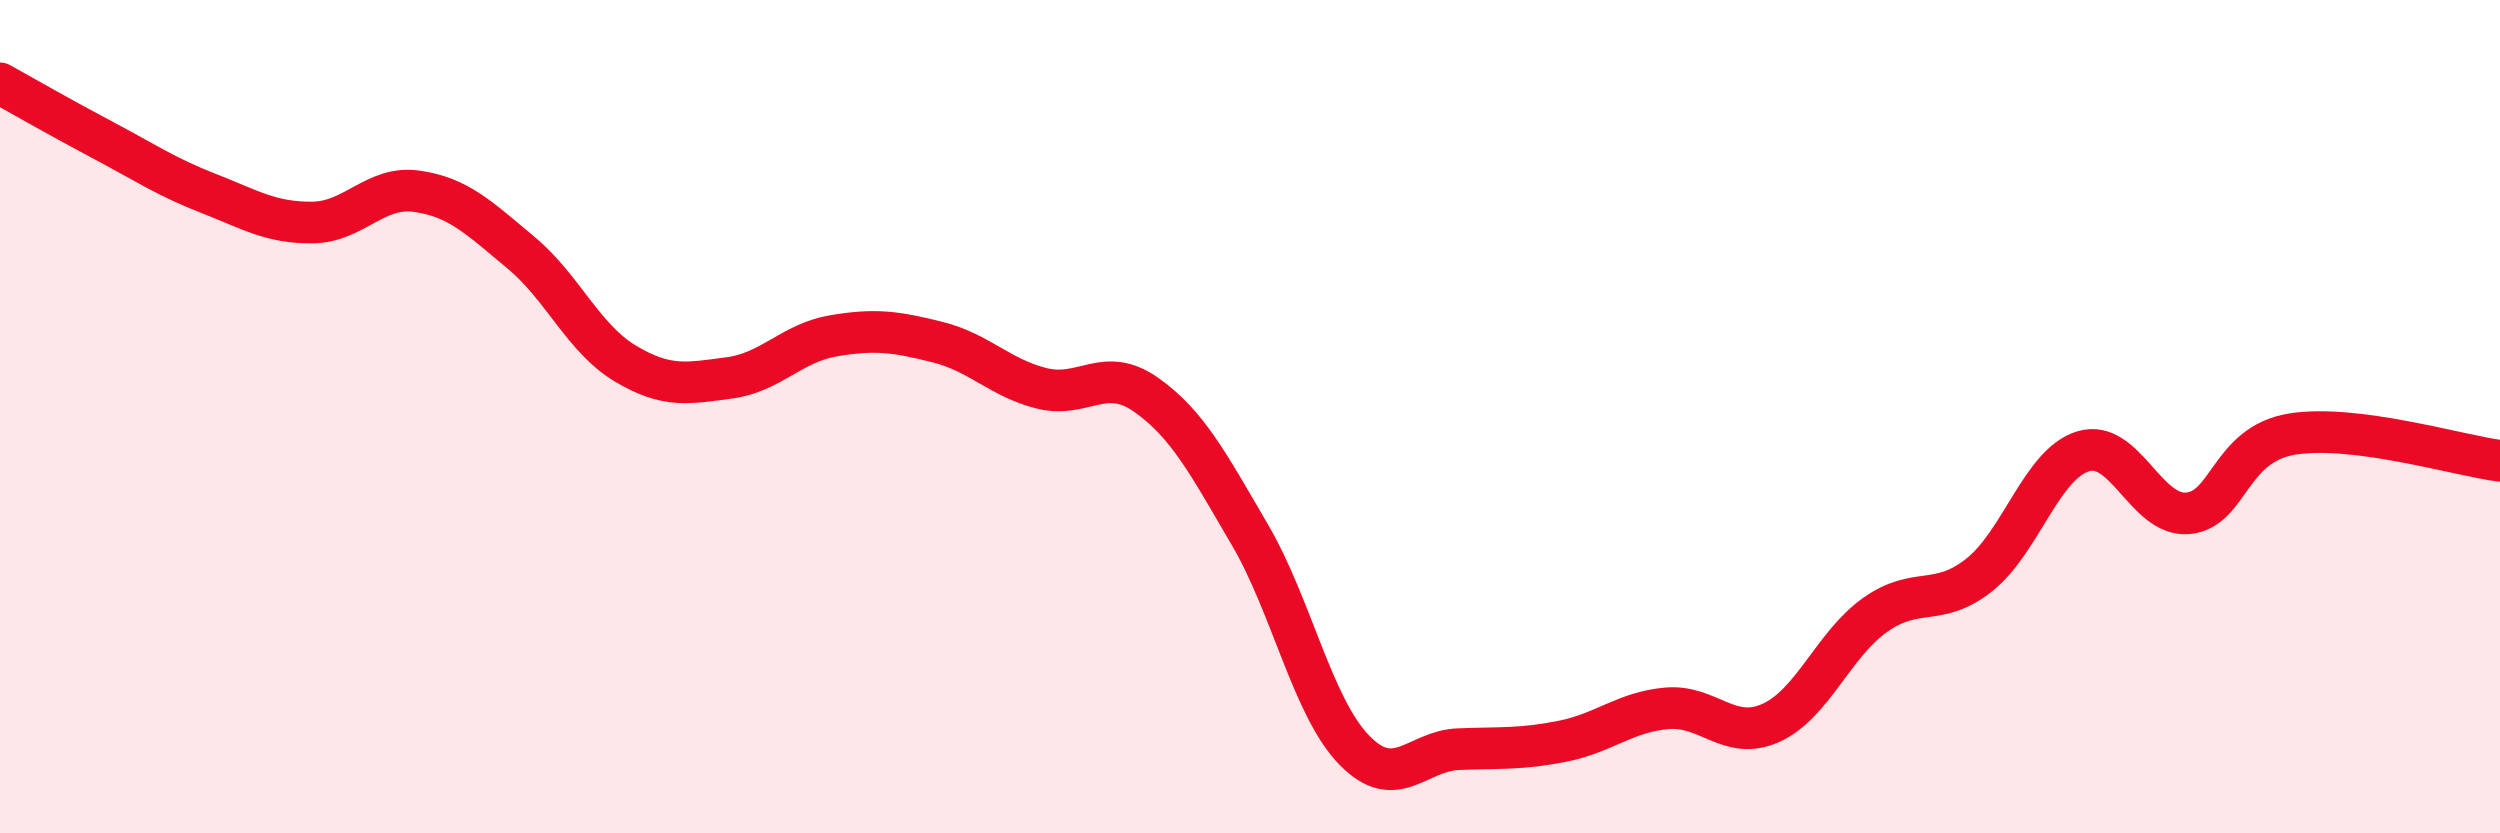
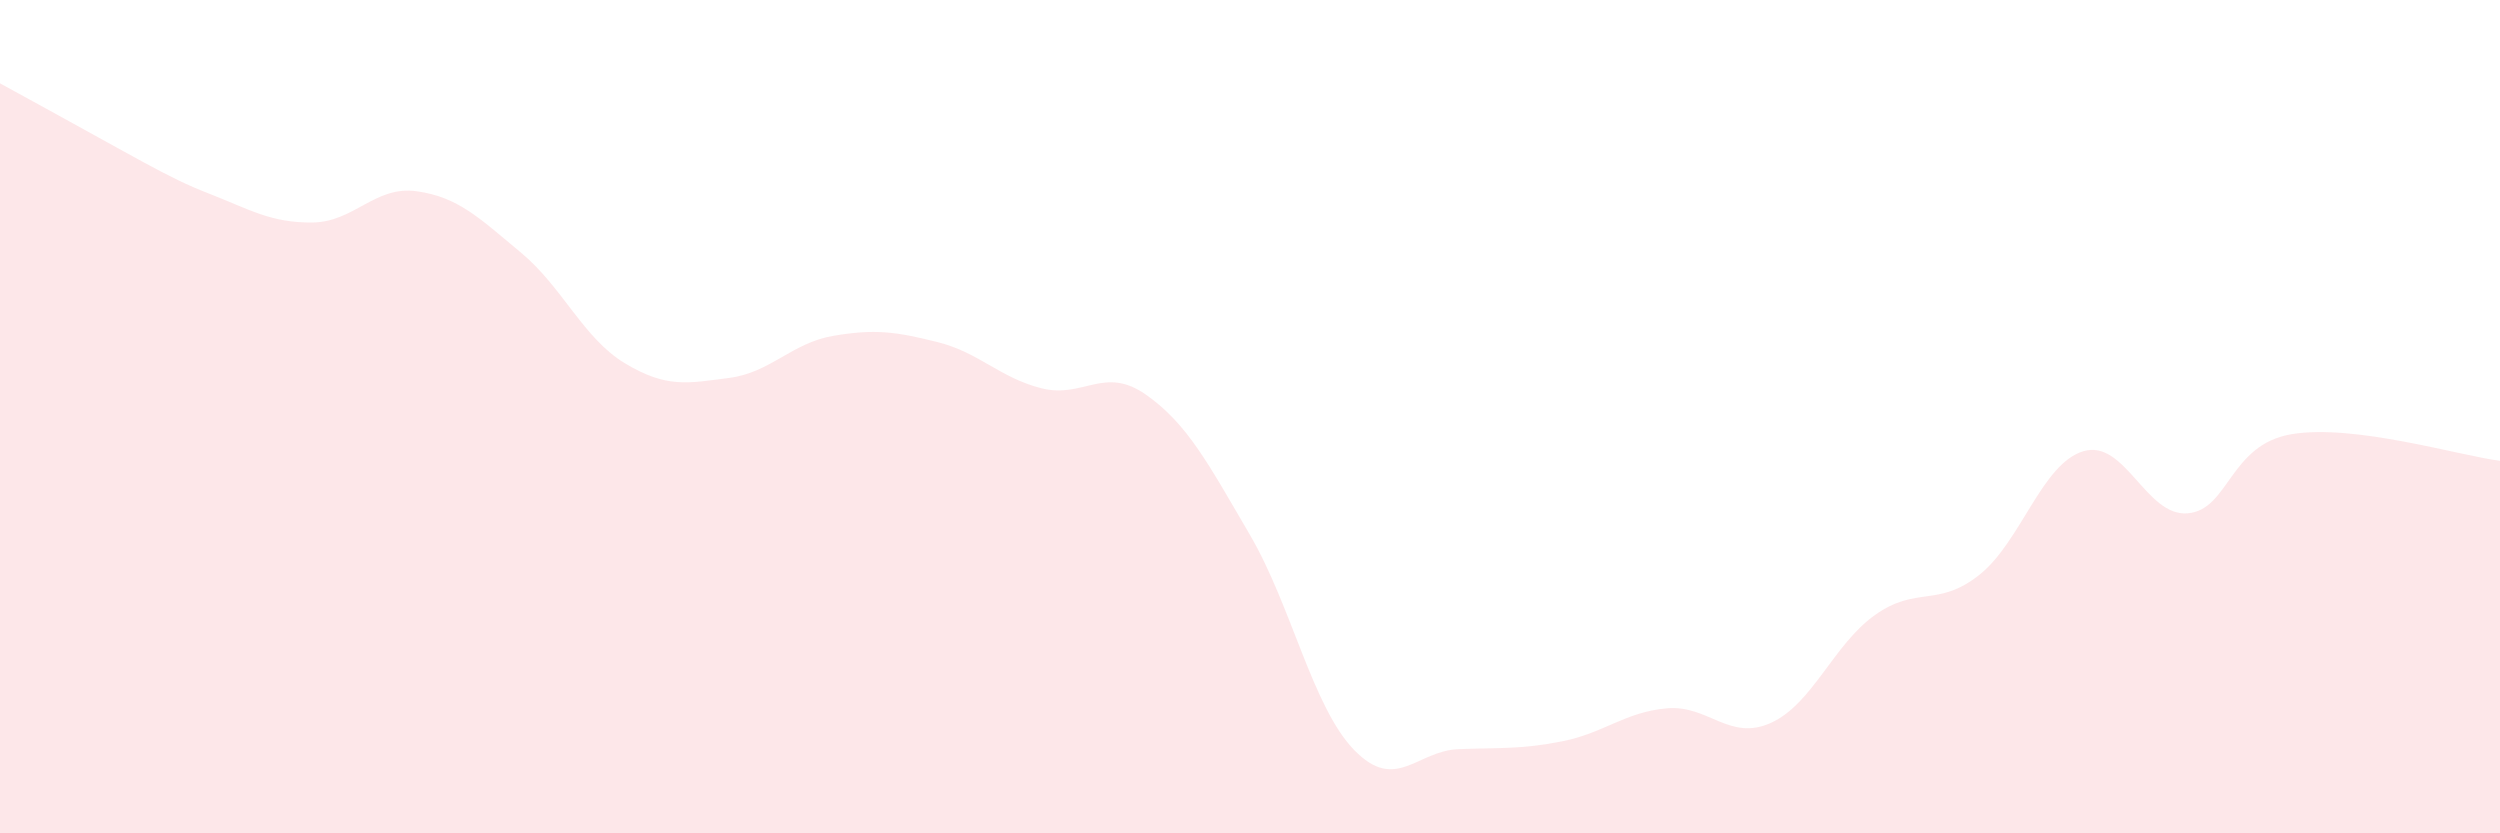
<svg xmlns="http://www.w3.org/2000/svg" width="60" height="20" viewBox="0 0 60 20">
-   <path d="M 0,2 C 0.5,2.28 1.5,2.85 2.5,3.38 C 3.5,3.91 4,4.25 5,4.64 C 6,5.03 6.5,5.35 7.5,5.34 C 8.5,5.33 9,4.45 10,4.59 C 11,4.73 11.5,5.23 12.5,6.06 C 13.5,6.89 14,8.12 15,8.72 C 16,9.32 16.5,9.2 17.5,9.07 C 18.5,8.94 19,8.23 20,8.06 C 21,7.89 21.5,7.96 22.5,8.21 C 23.5,8.46 24,9.07 25,9.32 C 26,9.57 26.5,8.77 27.5,9.47 C 28.5,10.17 29,11.13 30,12.84 C 31,14.55 31.5,16.97 32.5,18 C 33.5,19.03 34,18.02 35,17.98 C 36,17.94 36.5,17.99 37.5,17.79 C 38.5,17.59 39,17.09 40,17 C 41,16.91 41.5,17.8 42.5,17.35 C 43.5,16.9 44,15.47 45,14.76 C 46,14.05 46.5,14.59 47.5,13.8 C 48.5,13.01 49,11.13 50,10.83 C 51,10.53 51.5,12.4 52.5,12.32 C 53.5,12.24 53.5,10.67 55,10.42 C 56.5,10.17 59,10.93 60,11.06L60 20L0 20Z" fill="#EB0A25" opacity="0.1" stroke-linecap="round" stroke-linejoin="round" />
-   <path d="M 0,2 C 0.5,2.28 1.5,2.85 2.5,3.38 C 3.5,3.91 4,4.25 5,4.64 C 6,5.03 6.5,5.35 7.5,5.34 C 8.5,5.33 9,4.45 10,4.59 C 11,4.73 11.5,5.23 12.5,6.06 C 13.5,6.89 14,8.12 15,8.72 C 16,9.32 16.5,9.2 17.5,9.07 C 18.5,8.94 19,8.23 20,8.06 C 21,7.89 21.5,7.96 22.5,8.21 C 23.5,8.46 24,9.07 25,9.32 C 26,9.57 26.5,8.77 27.5,9.47 C 28.5,10.17 29,11.13 30,12.84 C 31,14.55 31.5,16.97 32.5,18 C 33.5,19.03 34,18.02 35,17.98 C 36,17.94 36.5,17.99 37.5,17.79 C 38.5,17.59 39,17.09 40,17 C 41,16.91 41.5,17.8 42.5,17.35 C 43.5,16.9 44,15.47 45,14.76 C 46,14.05 46.5,14.59 47.5,13.8 C 48.5,13.01 49,11.13 50,10.83 C 51,10.53 51.5,12.4 52.5,12.32 C 53.5,12.24 53.5,10.67 55,10.42 C 56.5,10.17 59,10.93 60,11.06" stroke="#EB0A25" stroke-width="1" fill="none" stroke-linecap="round" stroke-linejoin="round" />
+   <path d="M 0,2 C 3.5,3.91 4,4.25 5,4.64 C 6,5.03 6.5,5.35 7.5,5.34 C 8.5,5.33 9,4.45 10,4.59 C 11,4.73 11.5,5.23 12.5,6.06 C 13.5,6.89 14,8.12 15,8.72 C 16,9.32 16.5,9.2 17.5,9.07 C 18.5,8.94 19,8.23 20,8.06 C 21,7.89 21.5,7.96 22.5,8.21 C 23.5,8.46 24,9.07 25,9.32 C 26,9.57 26.5,8.77 27.5,9.47 C 28.5,10.17 29,11.13 30,12.84 C 31,14.55 31.5,16.97 32.5,18 C 33.5,19.03 34,18.02 35,17.98 C 36,17.94 36.5,17.99 37.5,17.79 C 38.5,17.59 39,17.09 40,17 C 41,16.91 41.5,17.8 42.5,17.35 C 43.5,16.9 44,15.47 45,14.76 C 46,14.05 46.5,14.59 47.5,13.8 C 48.5,13.01 49,11.13 50,10.83 C 51,10.53 51.5,12.4 52.5,12.32 C 53.5,12.24 53.5,10.67 55,10.42 C 56.5,10.17 59,10.93 60,11.06L60 20L0 20Z" fill="#EB0A25" opacity="0.1" stroke-linecap="round" stroke-linejoin="round" />
</svg>